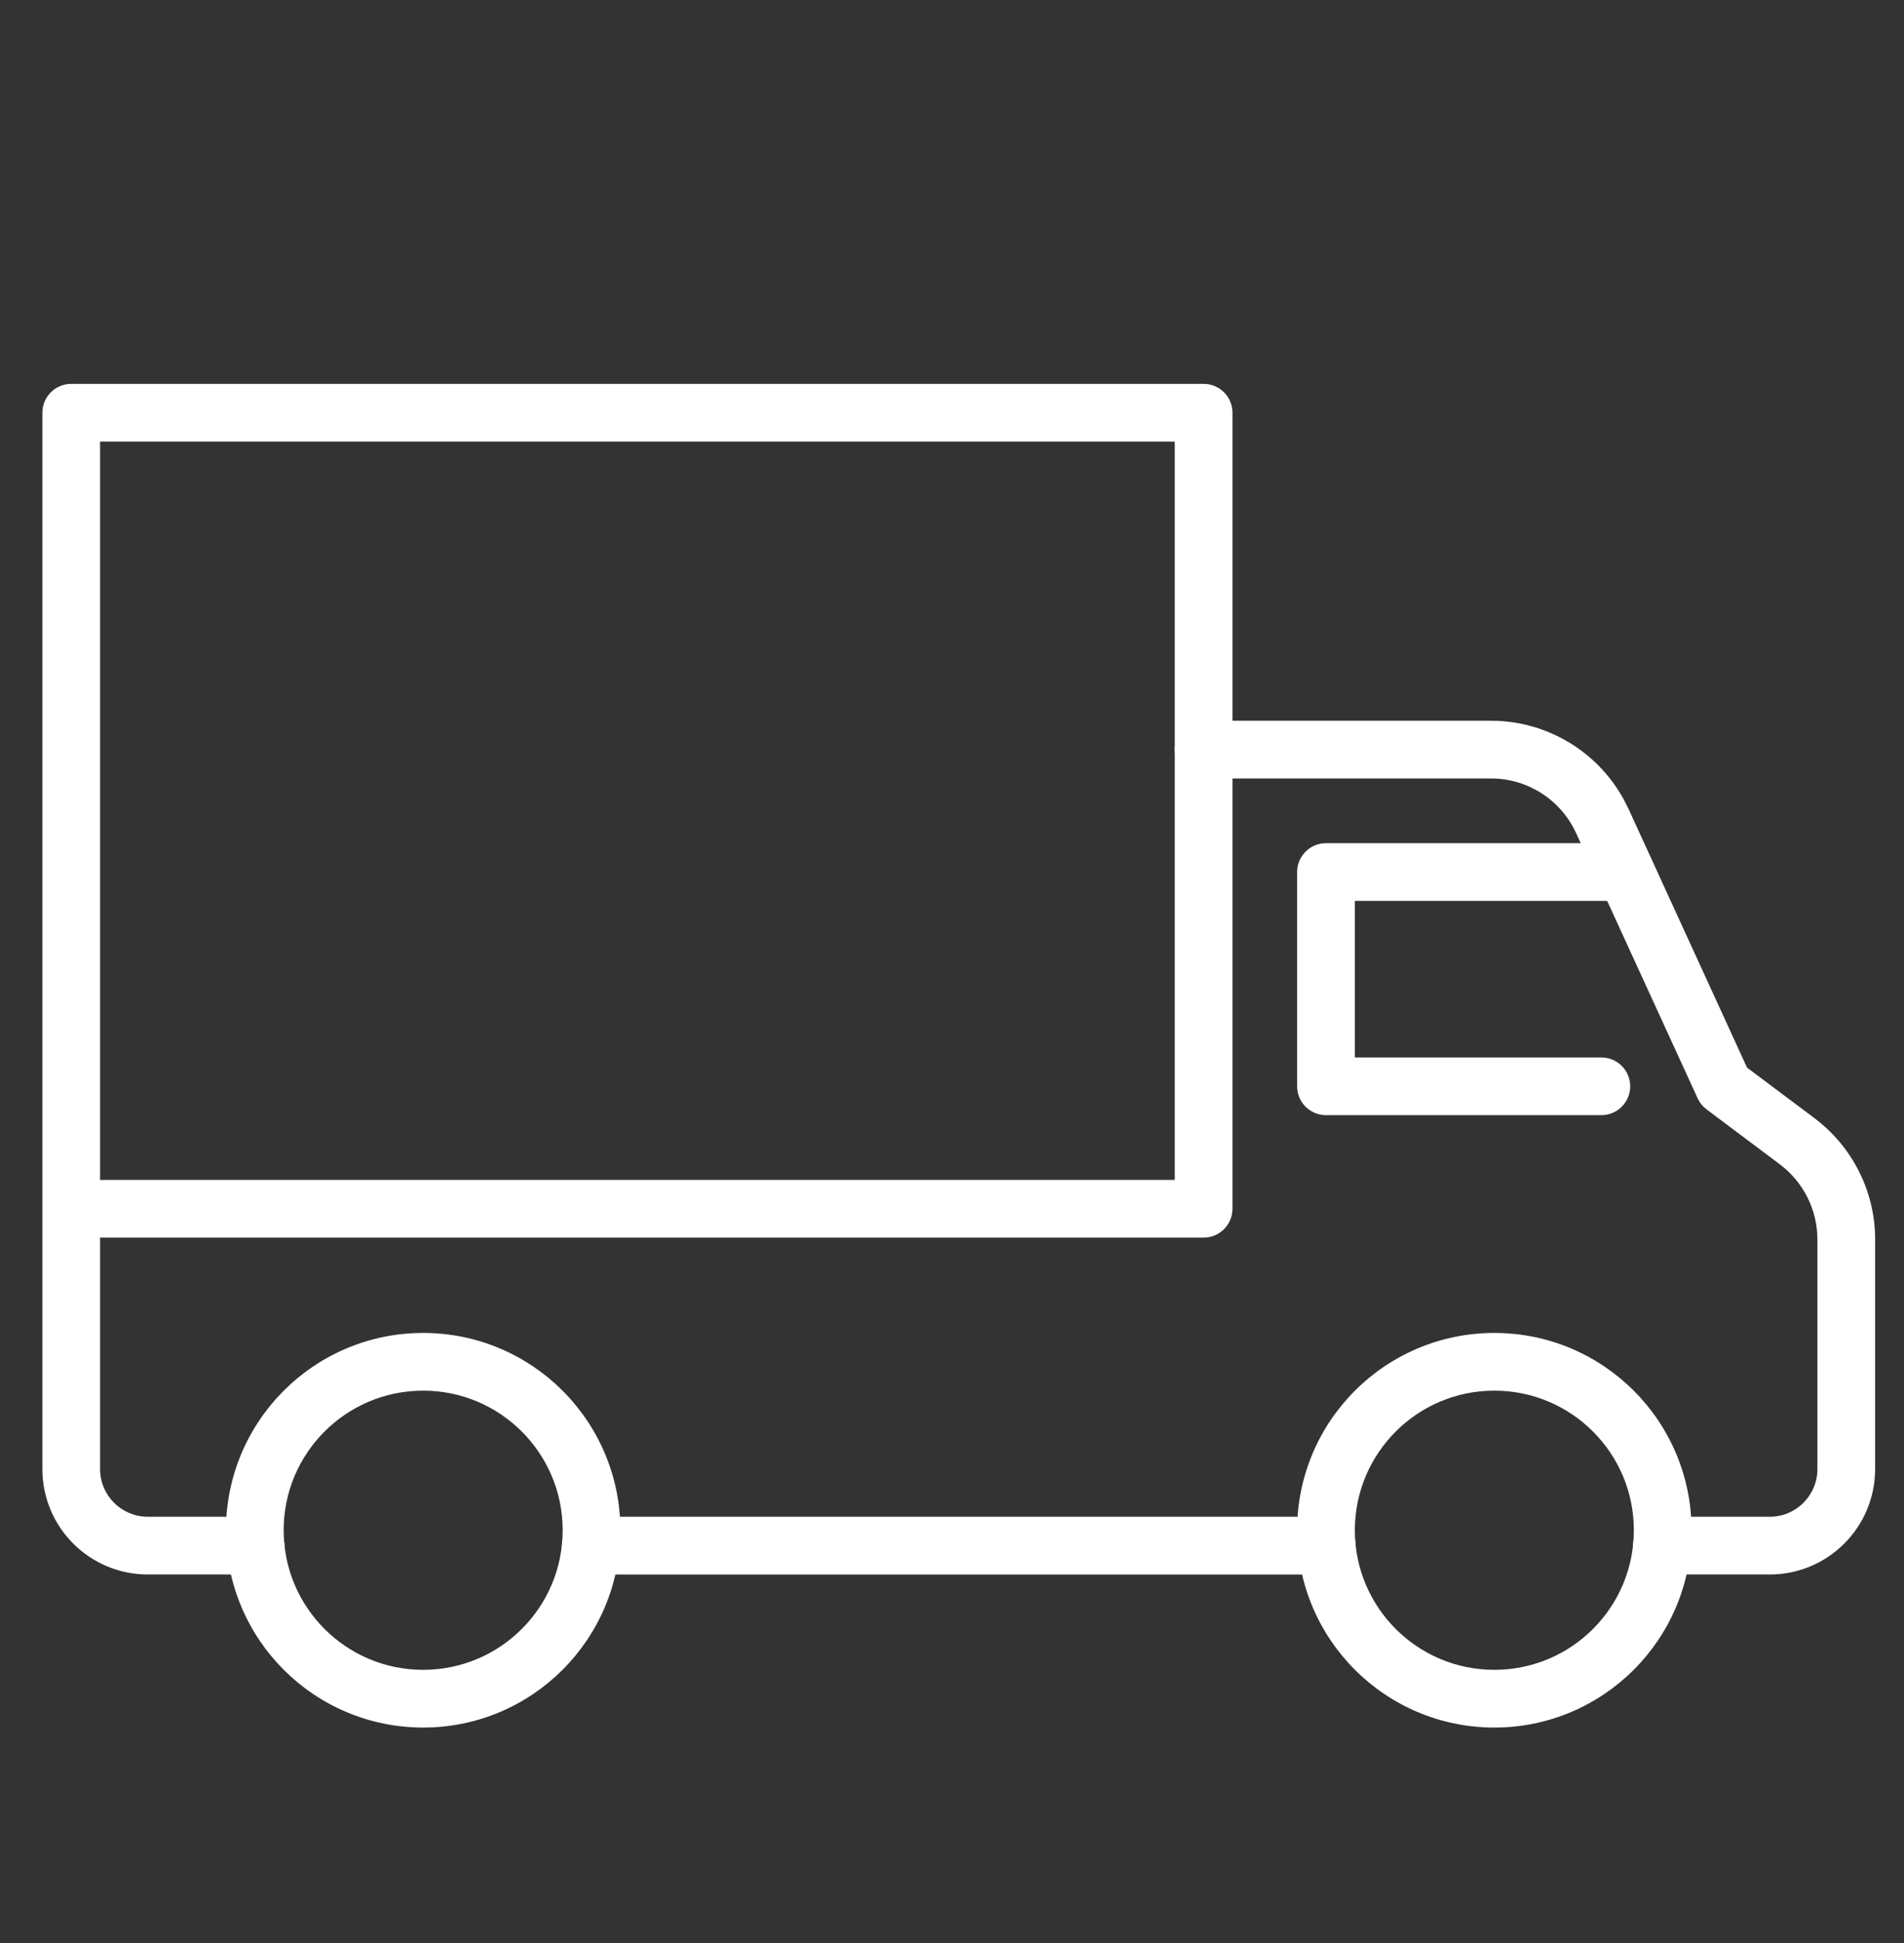
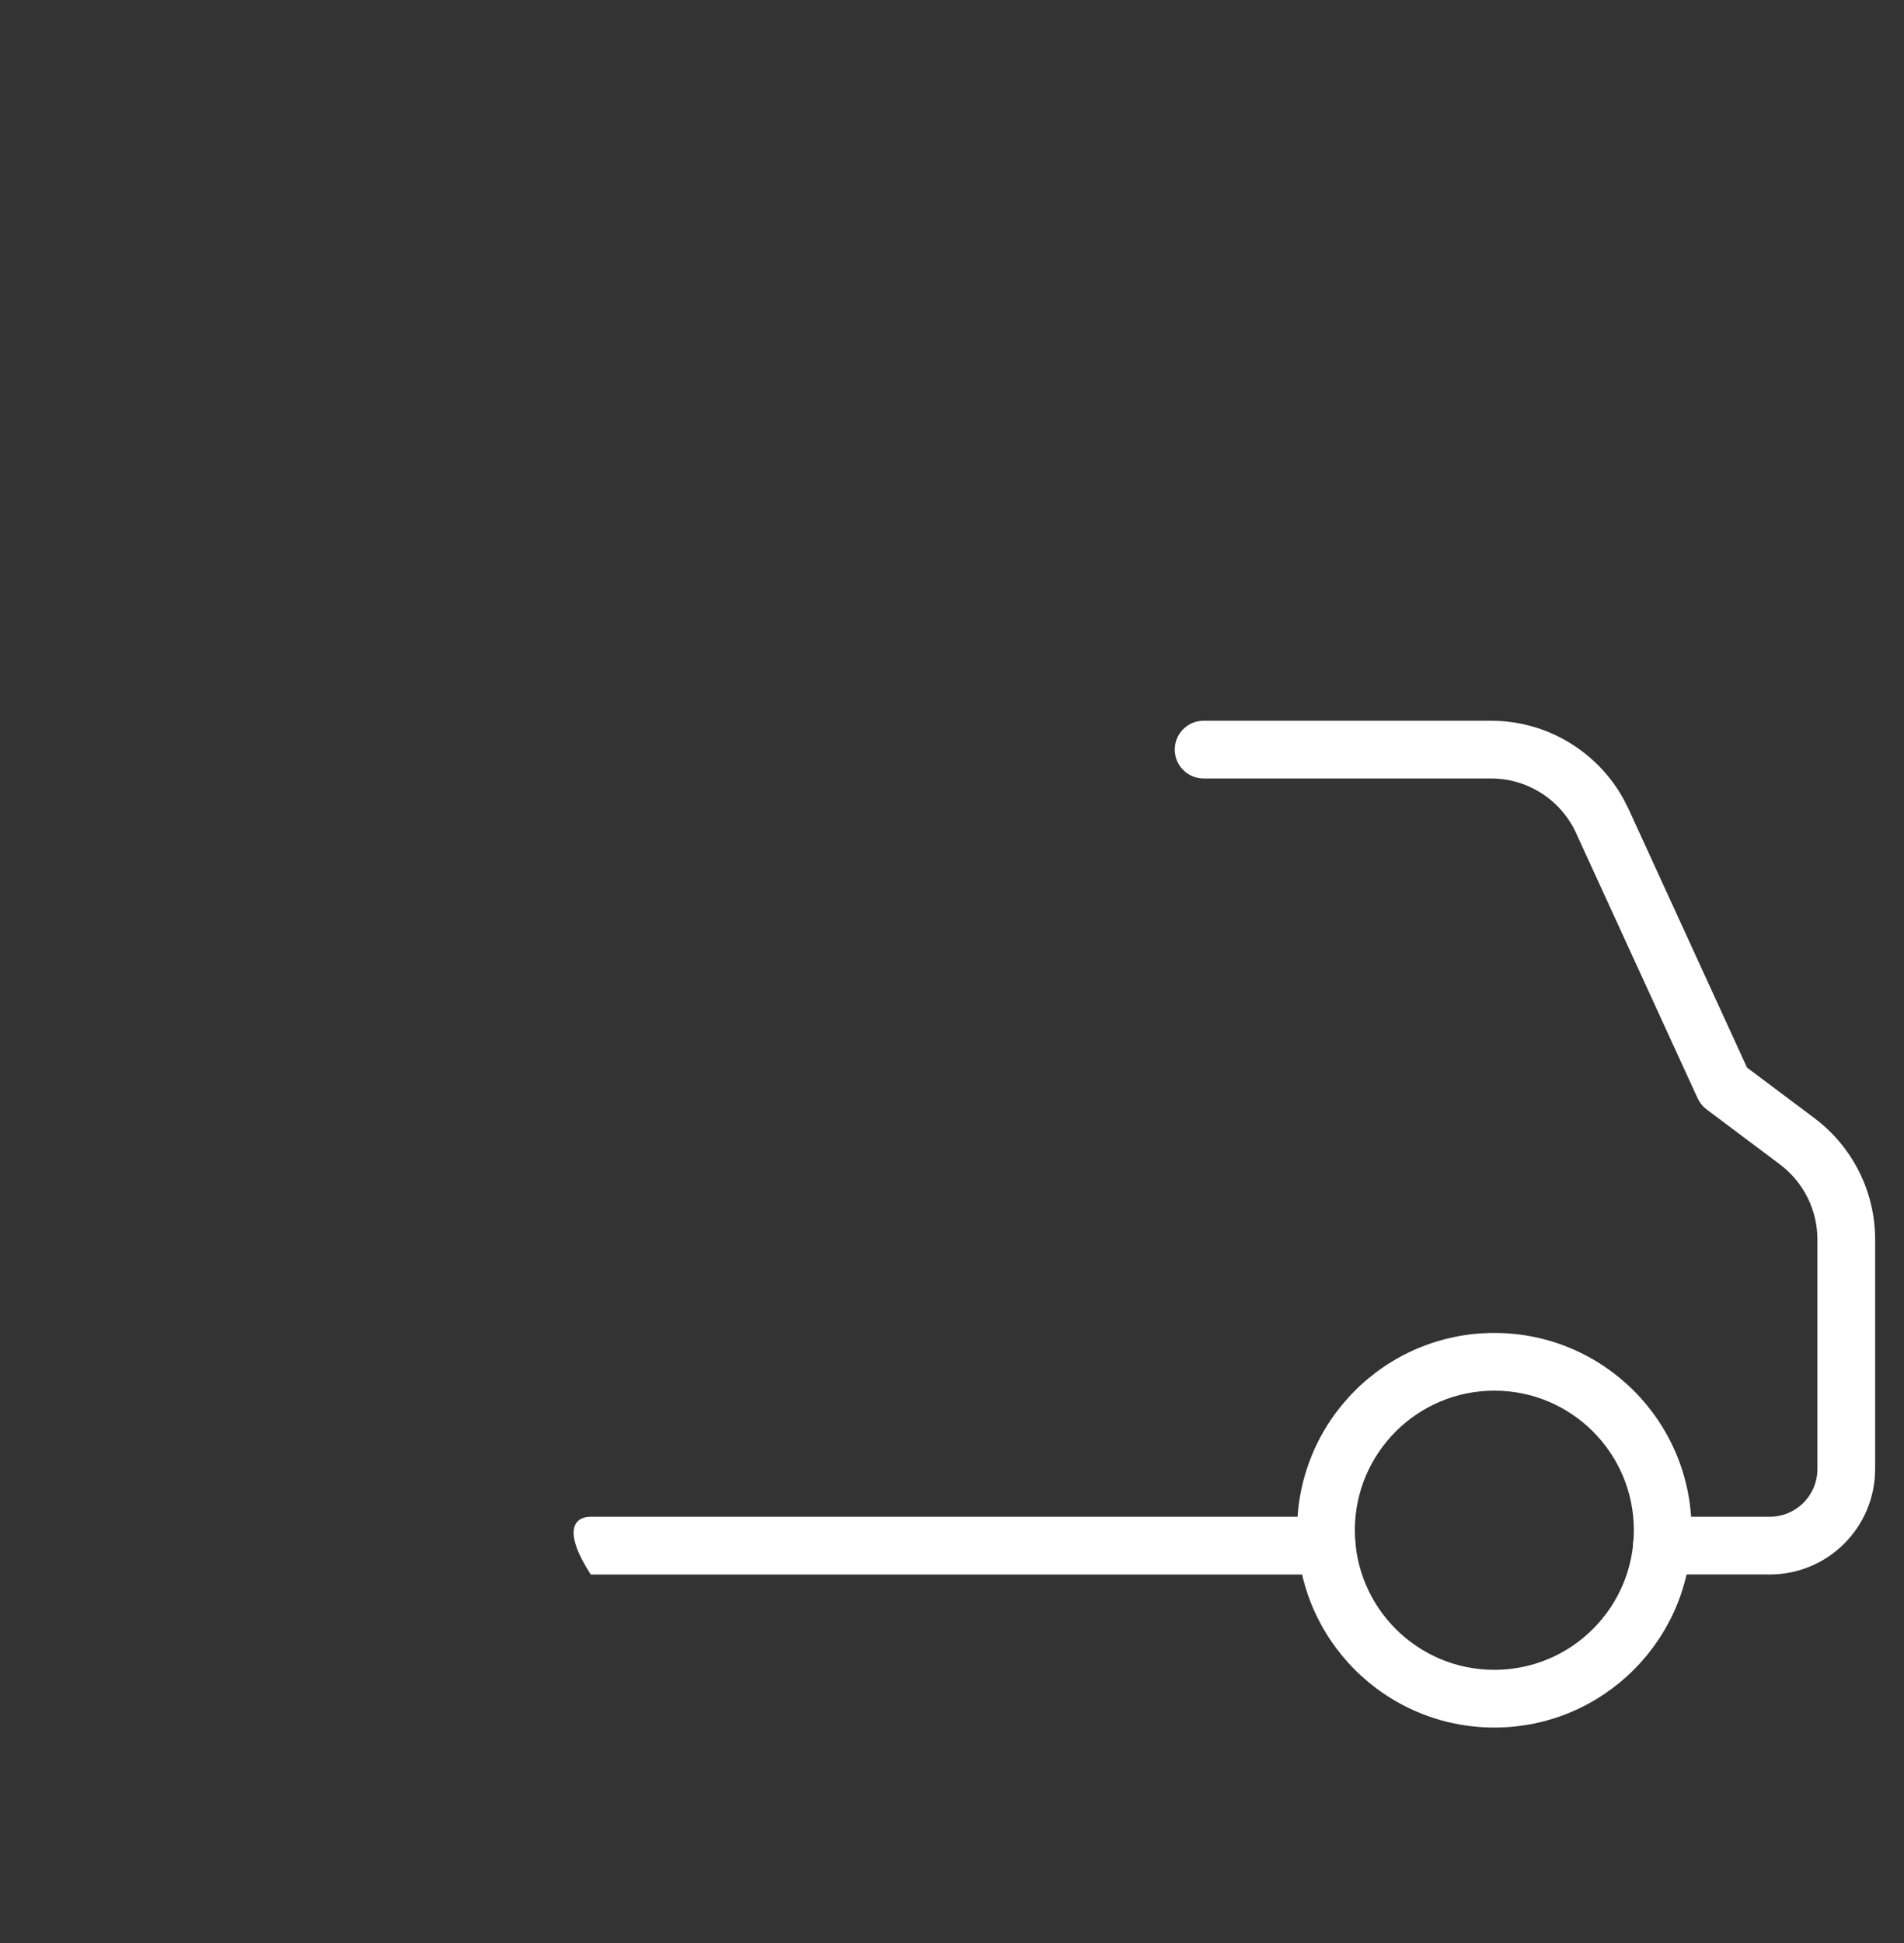
<svg xmlns="http://www.w3.org/2000/svg" viewBox="0 0 50 51" fill="none">
  <rect x="0" y="0" width="50" height="51" fill="#333333" stroke="none" />
-   <path d="M1.113 38.559V10.833C1.113 10.415 1.452 10.076 1.871 10.076H31.607C32.026 10.076 32.365 10.415 32.365 10.833V31.727C32.365 32.146 32.026 32.485 31.607 32.485H2.628V38.559C2.629 39.252 3.189 39.812 3.882 39.812H6.712C7.131 39.812 7.47 40.151 7.47 40.57C7.47 40.988 7.131 41.327 6.712 41.327H3.882C2.352 41.327 1.113 40.089 1.113 38.559ZM2.628 30.97H30.85V11.591H2.628V30.97Z" fill="white" />
-   <path d="M34.838 39.812C35.257 39.812 35.596 40.152 35.596 40.57C35.596 40.989 35.257 41.328 34.838 41.328H15.513C15.095 41.328 14.756 40.989 14.756 40.57C14.756 40.152 15.095 39.812 15.513 39.812H34.838Z" fill="white" />
+   <path d="M34.838 39.812C35.257 39.812 35.596 40.152 35.596 40.57C35.596 40.989 35.257 41.328 34.838 41.328H15.513C14.756 40.152 15.095 39.812 15.513 39.812H34.838Z" fill="white" />
  <path d="M47.726 38.559V32.531C47.726 31.76 47.361 31.03 46.743 30.564L44.816 29.12C44.715 29.044 44.634 28.944 44.581 28.829L41.388 21.865V21.864C40.987 20.992 40.115 20.433 39.155 20.433H31.607C31.189 20.433 30.85 20.094 30.85 19.675C30.85 19.257 31.189 18.918 31.607 18.918H39.155C40.611 18.918 41.941 19.714 42.635 20.974L42.766 21.232V21.233L45.878 28.023L47.652 29.352L47.653 29.353C48.65 30.103 49.242 31.28 49.242 32.531V38.559C49.241 40.089 48.003 41.327 46.473 41.327H43.643C43.224 41.327 42.885 40.988 42.885 40.569C42.885 40.151 43.224 39.812 43.643 39.812H46.473C47.166 39.812 47.726 39.252 47.726 38.559Z" fill="white" />
-   <path d="M42.689 22.132C43.107 22.132 43.447 22.471 43.447 22.889C43.447 23.308 43.107 23.647 42.689 23.647H35.579V27.756H42.052C42.47 27.756 42.809 28.095 42.81 28.514C42.81 28.932 42.47 29.271 42.052 29.271H34.821C34.403 29.271 34.063 28.932 34.063 28.514V22.889L34.067 22.812C34.106 22.43 34.429 22.132 34.821 22.132H42.689Z" fill="white" />
-   <path d="M14.776 40.166C14.776 38.143 13.136 36.502 11.112 36.502C9.089 36.502 7.449 38.143 7.449 40.166C7.449 42.189 9.089 43.83 11.112 43.83C13.136 43.83 14.776 42.189 14.776 40.166ZM16.291 40.166C16.291 43.026 13.973 45.345 11.112 45.345C8.252 45.345 5.934 43.026 5.934 40.166C5.934 37.306 8.252 34.987 11.112 34.987C13.973 34.987 16.291 37.306 16.291 40.166Z" fill="white" />
  <path d="M42.906 40.166C42.906 38.143 41.266 36.502 39.242 36.502C37.219 36.502 35.579 38.143 35.579 40.166C35.579 42.189 37.219 43.83 39.242 43.83C41.266 43.83 42.906 42.189 42.906 40.166ZM44.421 40.166C44.421 43.026 42.102 45.345 39.242 45.345C36.382 45.345 34.063 43.026 34.063 40.166C34.063 37.306 36.382 34.987 39.242 34.987C42.102 34.987 44.421 37.306 44.421 40.166Z" fill="white" />
</svg>